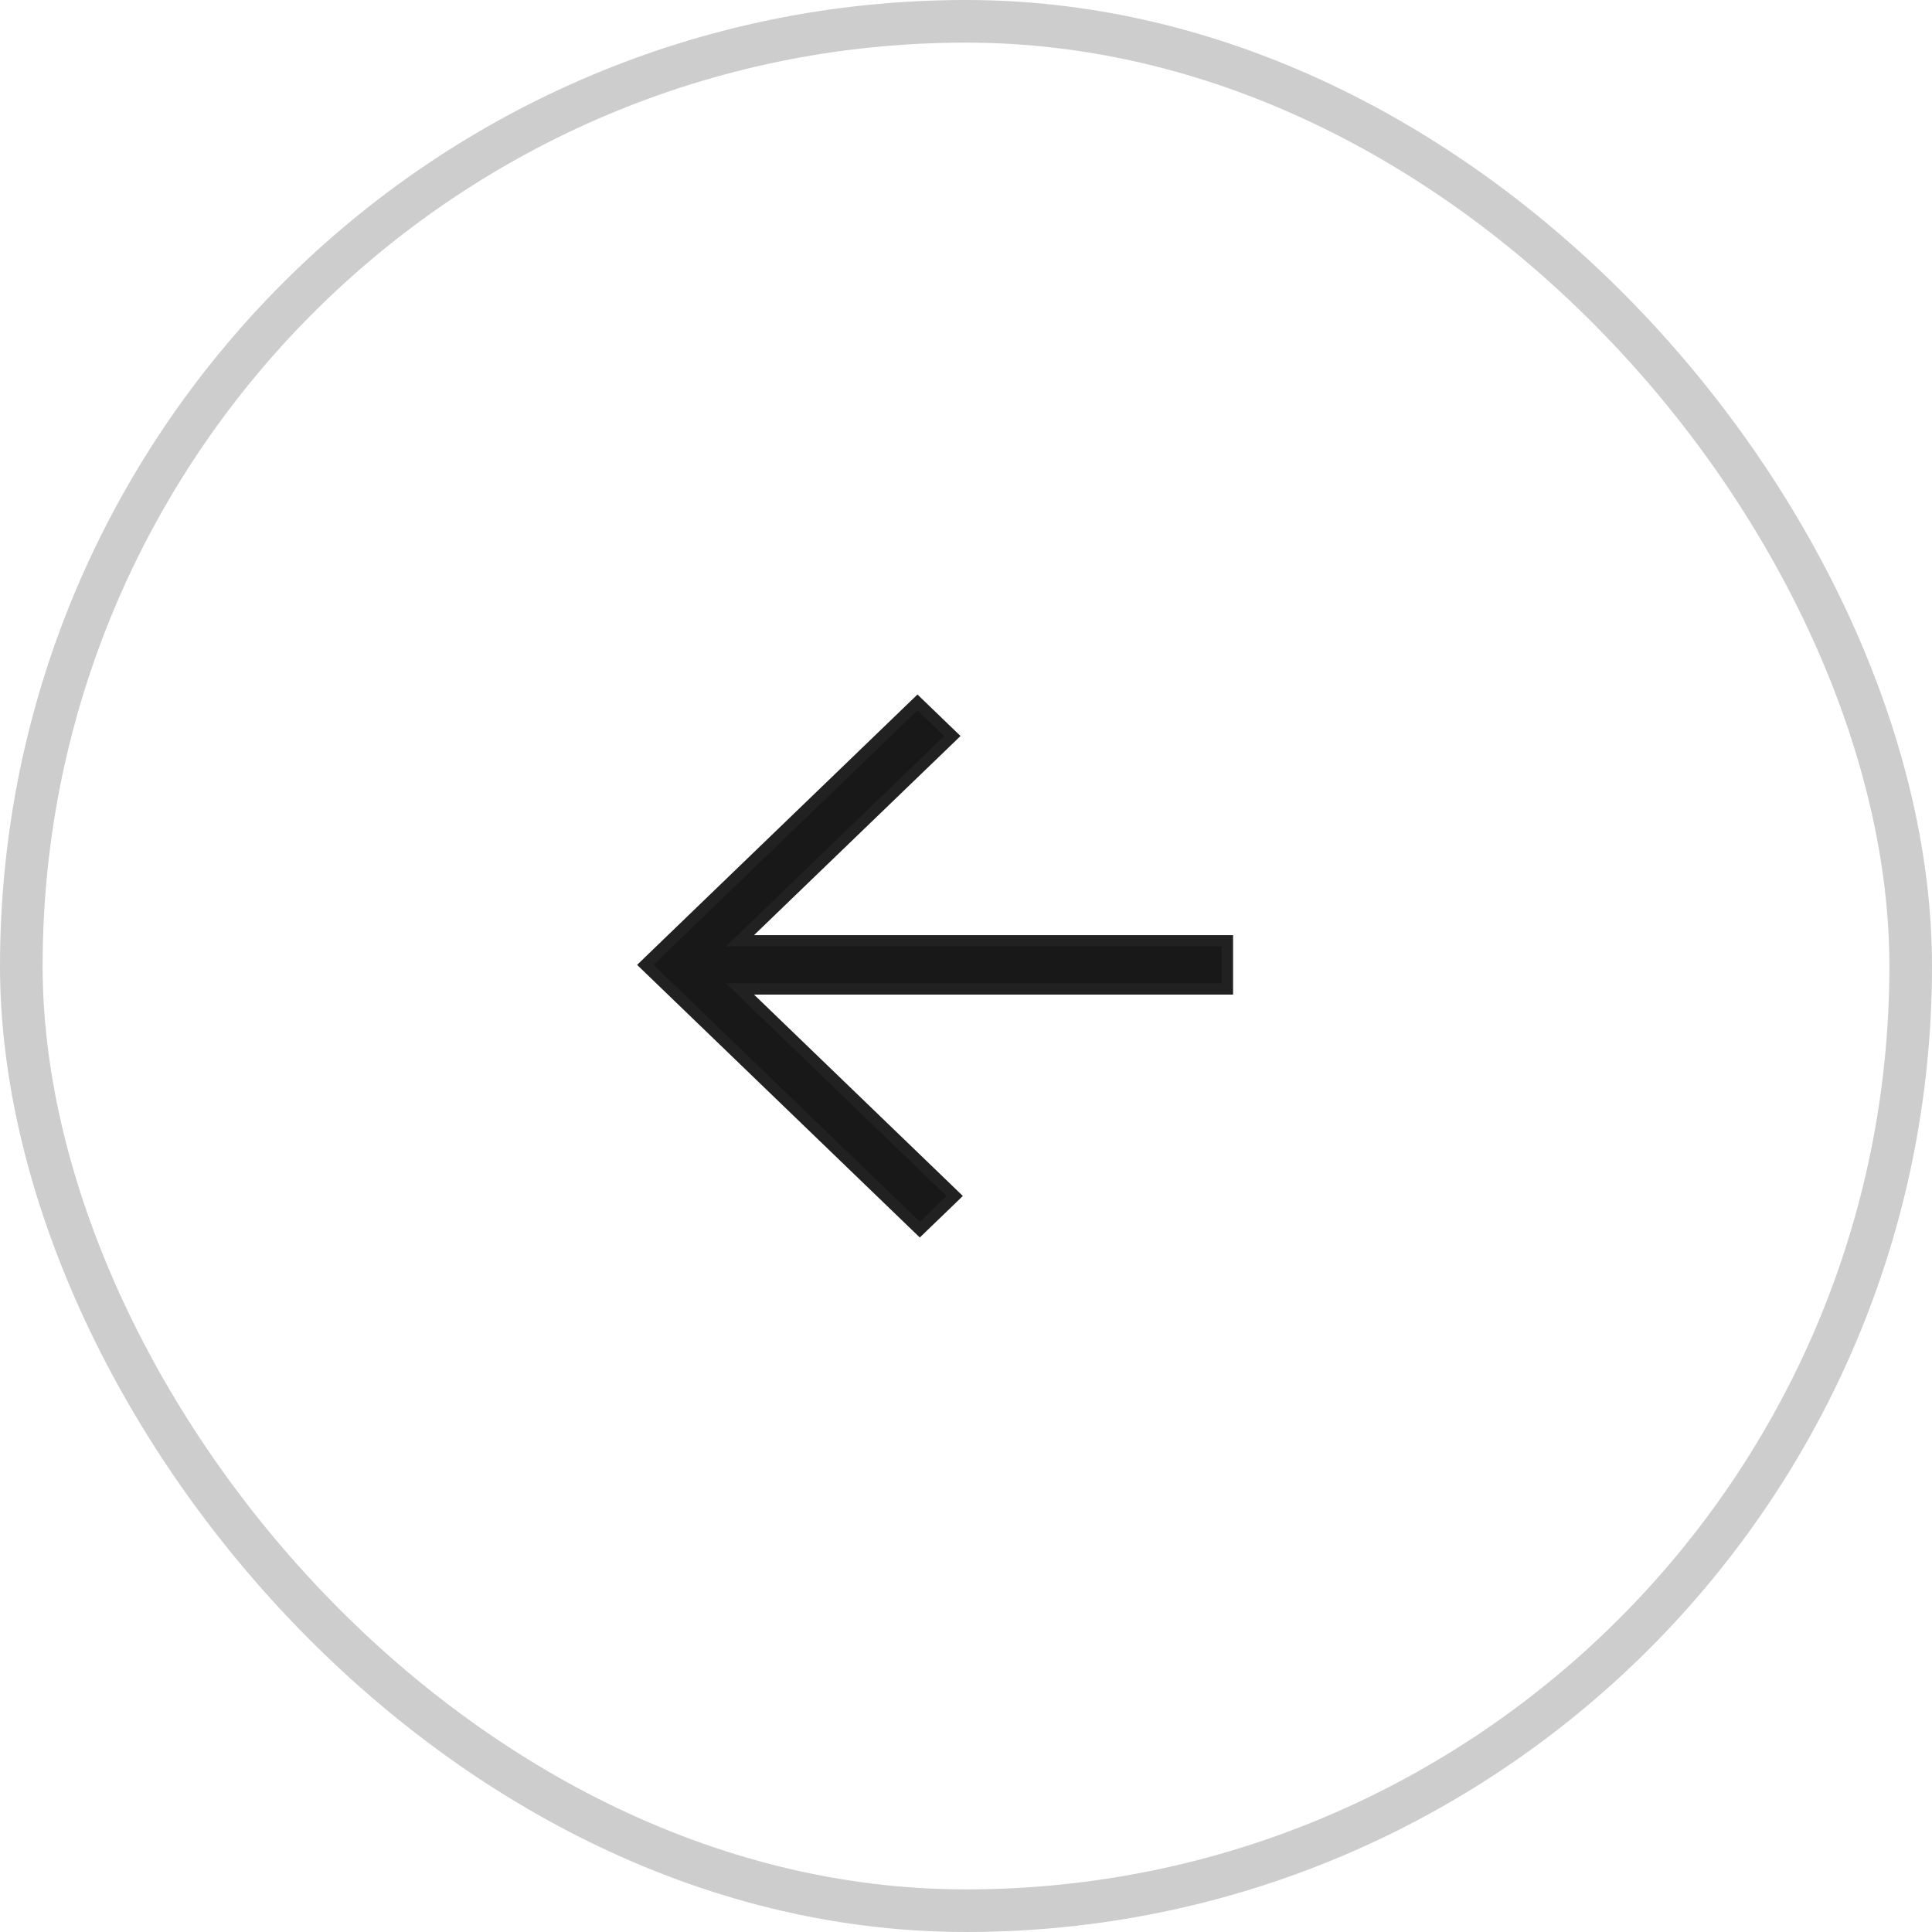
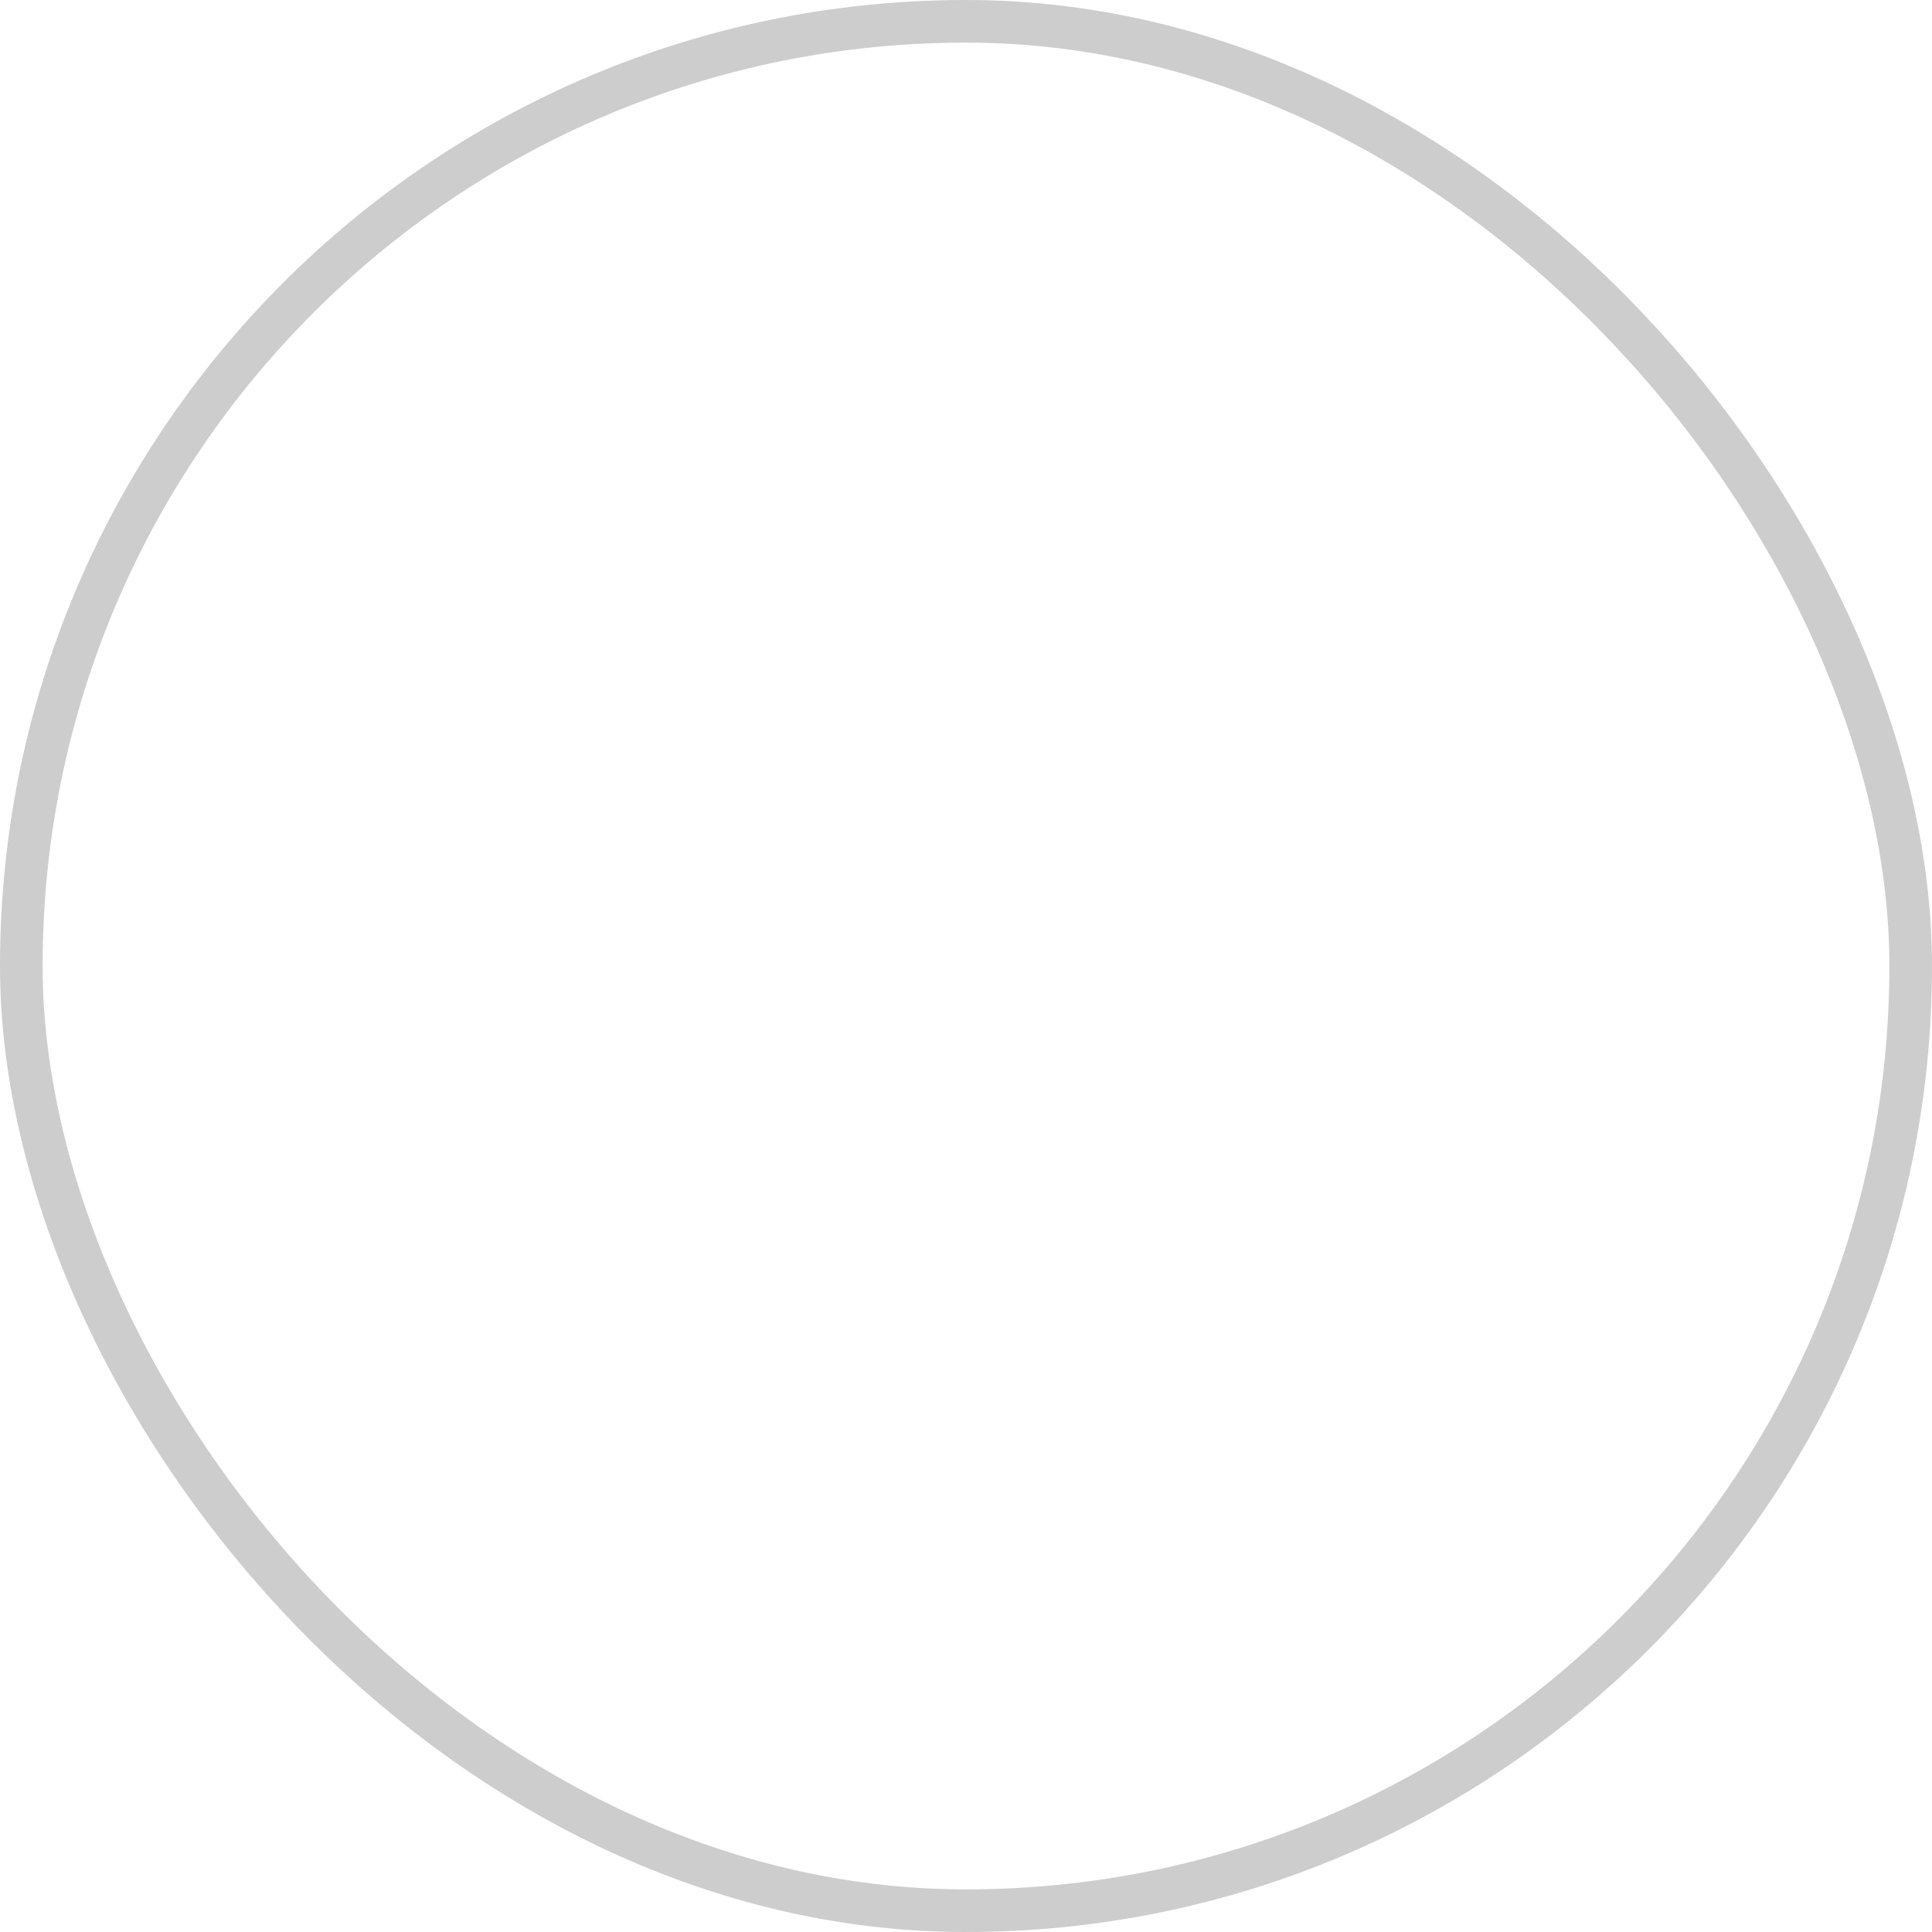
<svg xmlns="http://www.w3.org/2000/svg" width="68" height="68" viewBox="0 0 68 68" fill="none">
  <g filter="url(#filter0_b_1_279)">
    <rect x="67.25" y="67.25" width="66.5" height="66.5" rx="33.25" transform="rotate(180 67.25 67.25)" stroke="#CDCDCD" stroke-width="1.5" />
  </g>
-   <path d="M33.37 26.049L33.519 25.905L33.37 25.762L32.431 24.856L32.292 24.722L32.153 24.856L22.861 33.816L22.712 33.96L22.861 34.104L32.235 43.144L32.374 43.278L32.513 43.144L33.452 42.239L33.601 42.094L33.452 41.95L26.044 34.807H43H43.2V34.607V33.313V33.113H43H26.044L33.37 26.049Z" fill="#181818" stroke="#212121" stroke-width="0.4" />
  <defs>
    <filter id="filter0_b_1_279" x="-18.75" y="-18.75" width="105.5" height="105.5" filterUnits="userSpaceOnUse" color-interpolation-filters="sRGB">
      <feFlood flood-opacity="0" result="BackgroundImageFix" />
      <feGaussianBlur in="BackgroundImageFix" stdDeviation="9.375" />
      <feComposite in2="SourceAlpha" operator="in" result="effect1_backgroundBlur_1_279" />
      <feBlend mode="normal" in="SourceGraphic" in2="effect1_backgroundBlur_1_279" result="shape" />
    </filter>
  </defs>
</svg>